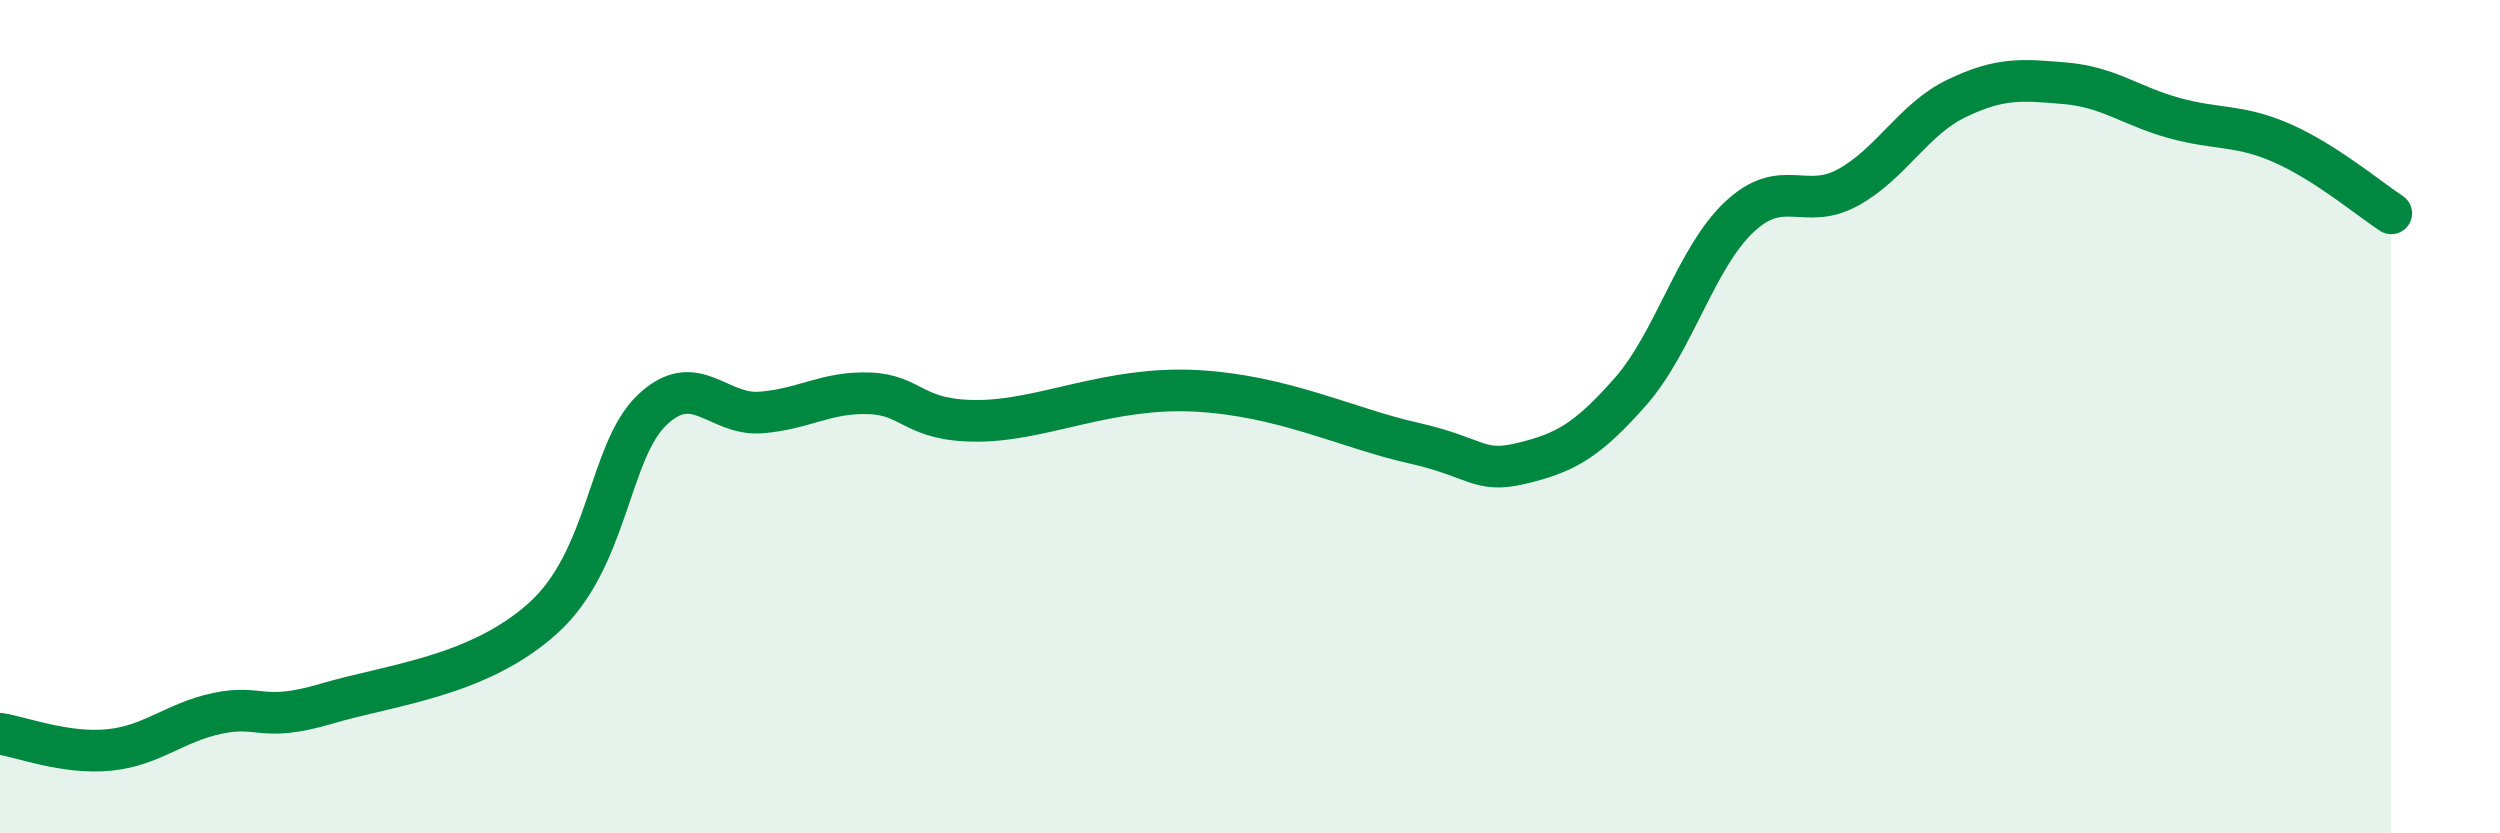
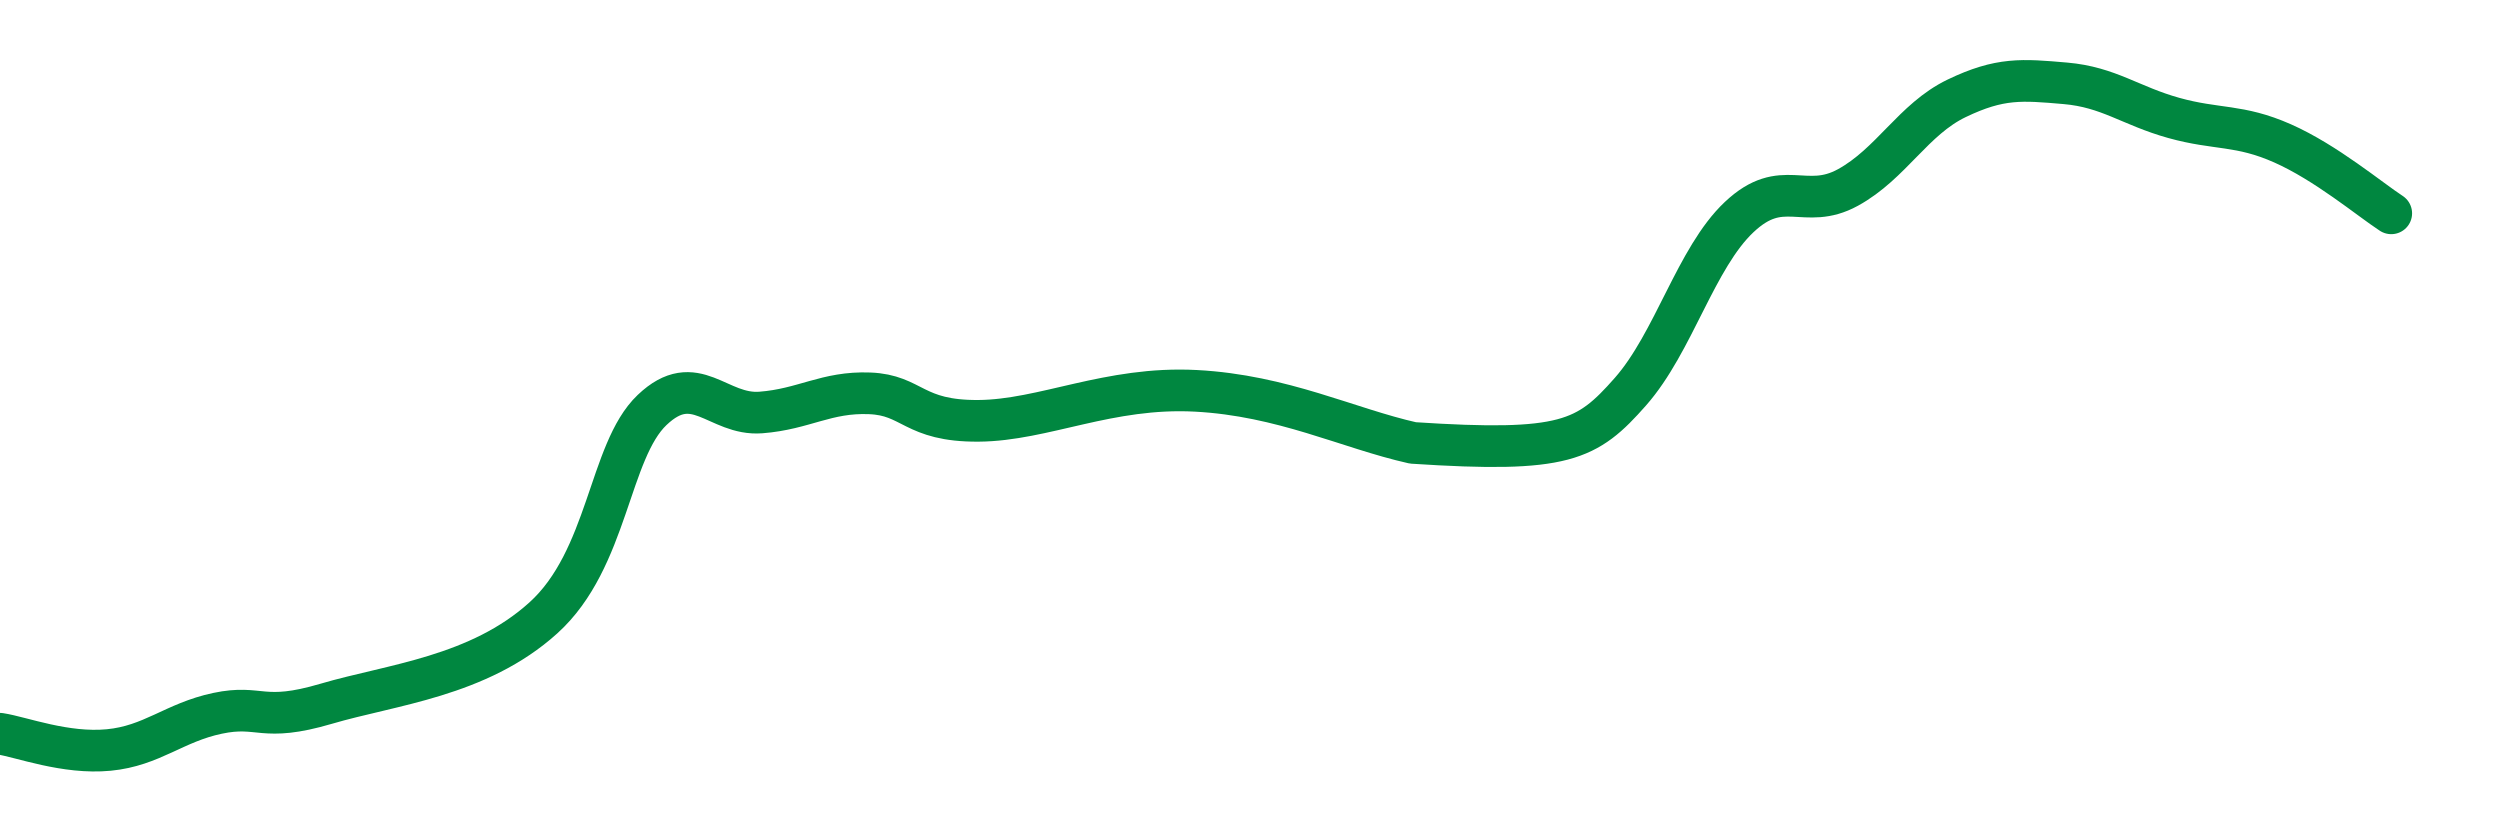
<svg xmlns="http://www.w3.org/2000/svg" width="60" height="20" viewBox="0 0 60 20">
-   <path d="M 0,17.61 C 0.52,17.69 1.57,18.1 2.61,18 C 3.65,17.9 4.18,17.34 5.22,17.12 C 6.26,16.9 6.27,17.35 7.83,16.89 C 9.39,16.43 11.48,16.24 13.04,14.83 C 14.6,13.42 14.61,10.83 15.65,9.84 C 16.69,8.85 17.22,9.98 18.26,9.9 C 19.3,9.82 19.83,9.4 20.87,9.44 C 21.91,9.48 21.91,10.11 23.48,10.1 C 25.05,10.09 26.61,9.27 28.7,9.38 C 30.79,9.49 32.35,10.28 33.91,10.63 C 35.47,10.98 35.48,11.37 36.52,11.12 C 37.56,10.87 38.09,10.58 39.13,9.4 C 40.17,8.22 40.7,6.19 41.74,5.21 C 42.78,4.23 43.31,5.07 44.35,4.5 C 45.39,3.93 45.92,2.86 46.96,2.36 C 48,1.86 48.53,1.91 49.57,2 C 50.61,2.09 51.13,2.54 52.17,2.83 C 53.21,3.12 53.74,2.98 54.78,3.44 C 55.82,3.9 56.87,4.78 57.39,5.12L57.39 20L0 20Z" fill="#008740" opacity="0.1" stroke-linecap="round" stroke-linejoin="round" />
-   <path d="M 0,17.61 C 0.52,17.69 1.57,18.1 2.61,18 C 3.65,17.9 4.18,17.34 5.22,17.12 C 6.26,16.9 6.27,17.35 7.83,16.89 C 9.39,16.43 11.48,16.24 13.04,14.83 C 14.6,13.42 14.61,10.83 15.65,9.84 C 16.69,8.85 17.22,9.98 18.26,9.9 C 19.3,9.82 19.83,9.4 20.87,9.44 C 21.91,9.48 21.91,10.11 23.48,10.1 C 25.05,10.09 26.61,9.27 28.7,9.38 C 30.79,9.49 32.35,10.28 33.91,10.63 C 35.47,10.98 35.48,11.37 36.52,11.12 C 37.56,10.87 38.09,10.58 39.13,9.4 C 40.17,8.22 40.7,6.19 41.74,5.21 C 42.78,4.23 43.31,5.07 44.35,4.5 C 45.39,3.93 45.92,2.86 46.96,2.36 C 48,1.86 48.53,1.91 49.57,2 C 50.61,2.09 51.13,2.54 52.17,2.83 C 53.21,3.12 53.74,2.98 54.78,3.44 C 55.82,3.9 56.87,4.78 57.39,5.12" stroke="#008740" stroke-width="1" fill="none" stroke-linecap="round" stroke-linejoin="round" />
+   <path d="M 0,17.61 C 0.52,17.69 1.57,18.1 2.61,18 C 3.65,17.9 4.18,17.34 5.22,17.12 C 6.26,16.9 6.27,17.35 7.83,16.89 C 9.39,16.43 11.48,16.24 13.04,14.83 C 14.6,13.42 14.61,10.83 15.65,9.84 C 16.69,8.85 17.22,9.98 18.26,9.9 C 19.3,9.82 19.83,9.4 20.87,9.44 C 21.91,9.48 21.91,10.11 23.48,10.1 C 25.05,10.09 26.61,9.27 28.7,9.38 C 30.79,9.49 32.35,10.28 33.91,10.63 C 37.56,10.87 38.09,10.58 39.13,9.4 C 40.17,8.22 40.7,6.19 41.74,5.21 C 42.78,4.23 43.31,5.07 44.35,4.5 C 45.39,3.93 45.92,2.86 46.96,2.36 C 48,1.86 48.53,1.91 49.57,2 C 50.61,2.09 51.13,2.54 52.17,2.83 C 53.21,3.12 53.74,2.98 54.78,3.44 C 55.82,3.9 56.87,4.78 57.39,5.12" stroke="#008740" stroke-width="1" fill="none" stroke-linecap="round" stroke-linejoin="round" />
</svg>